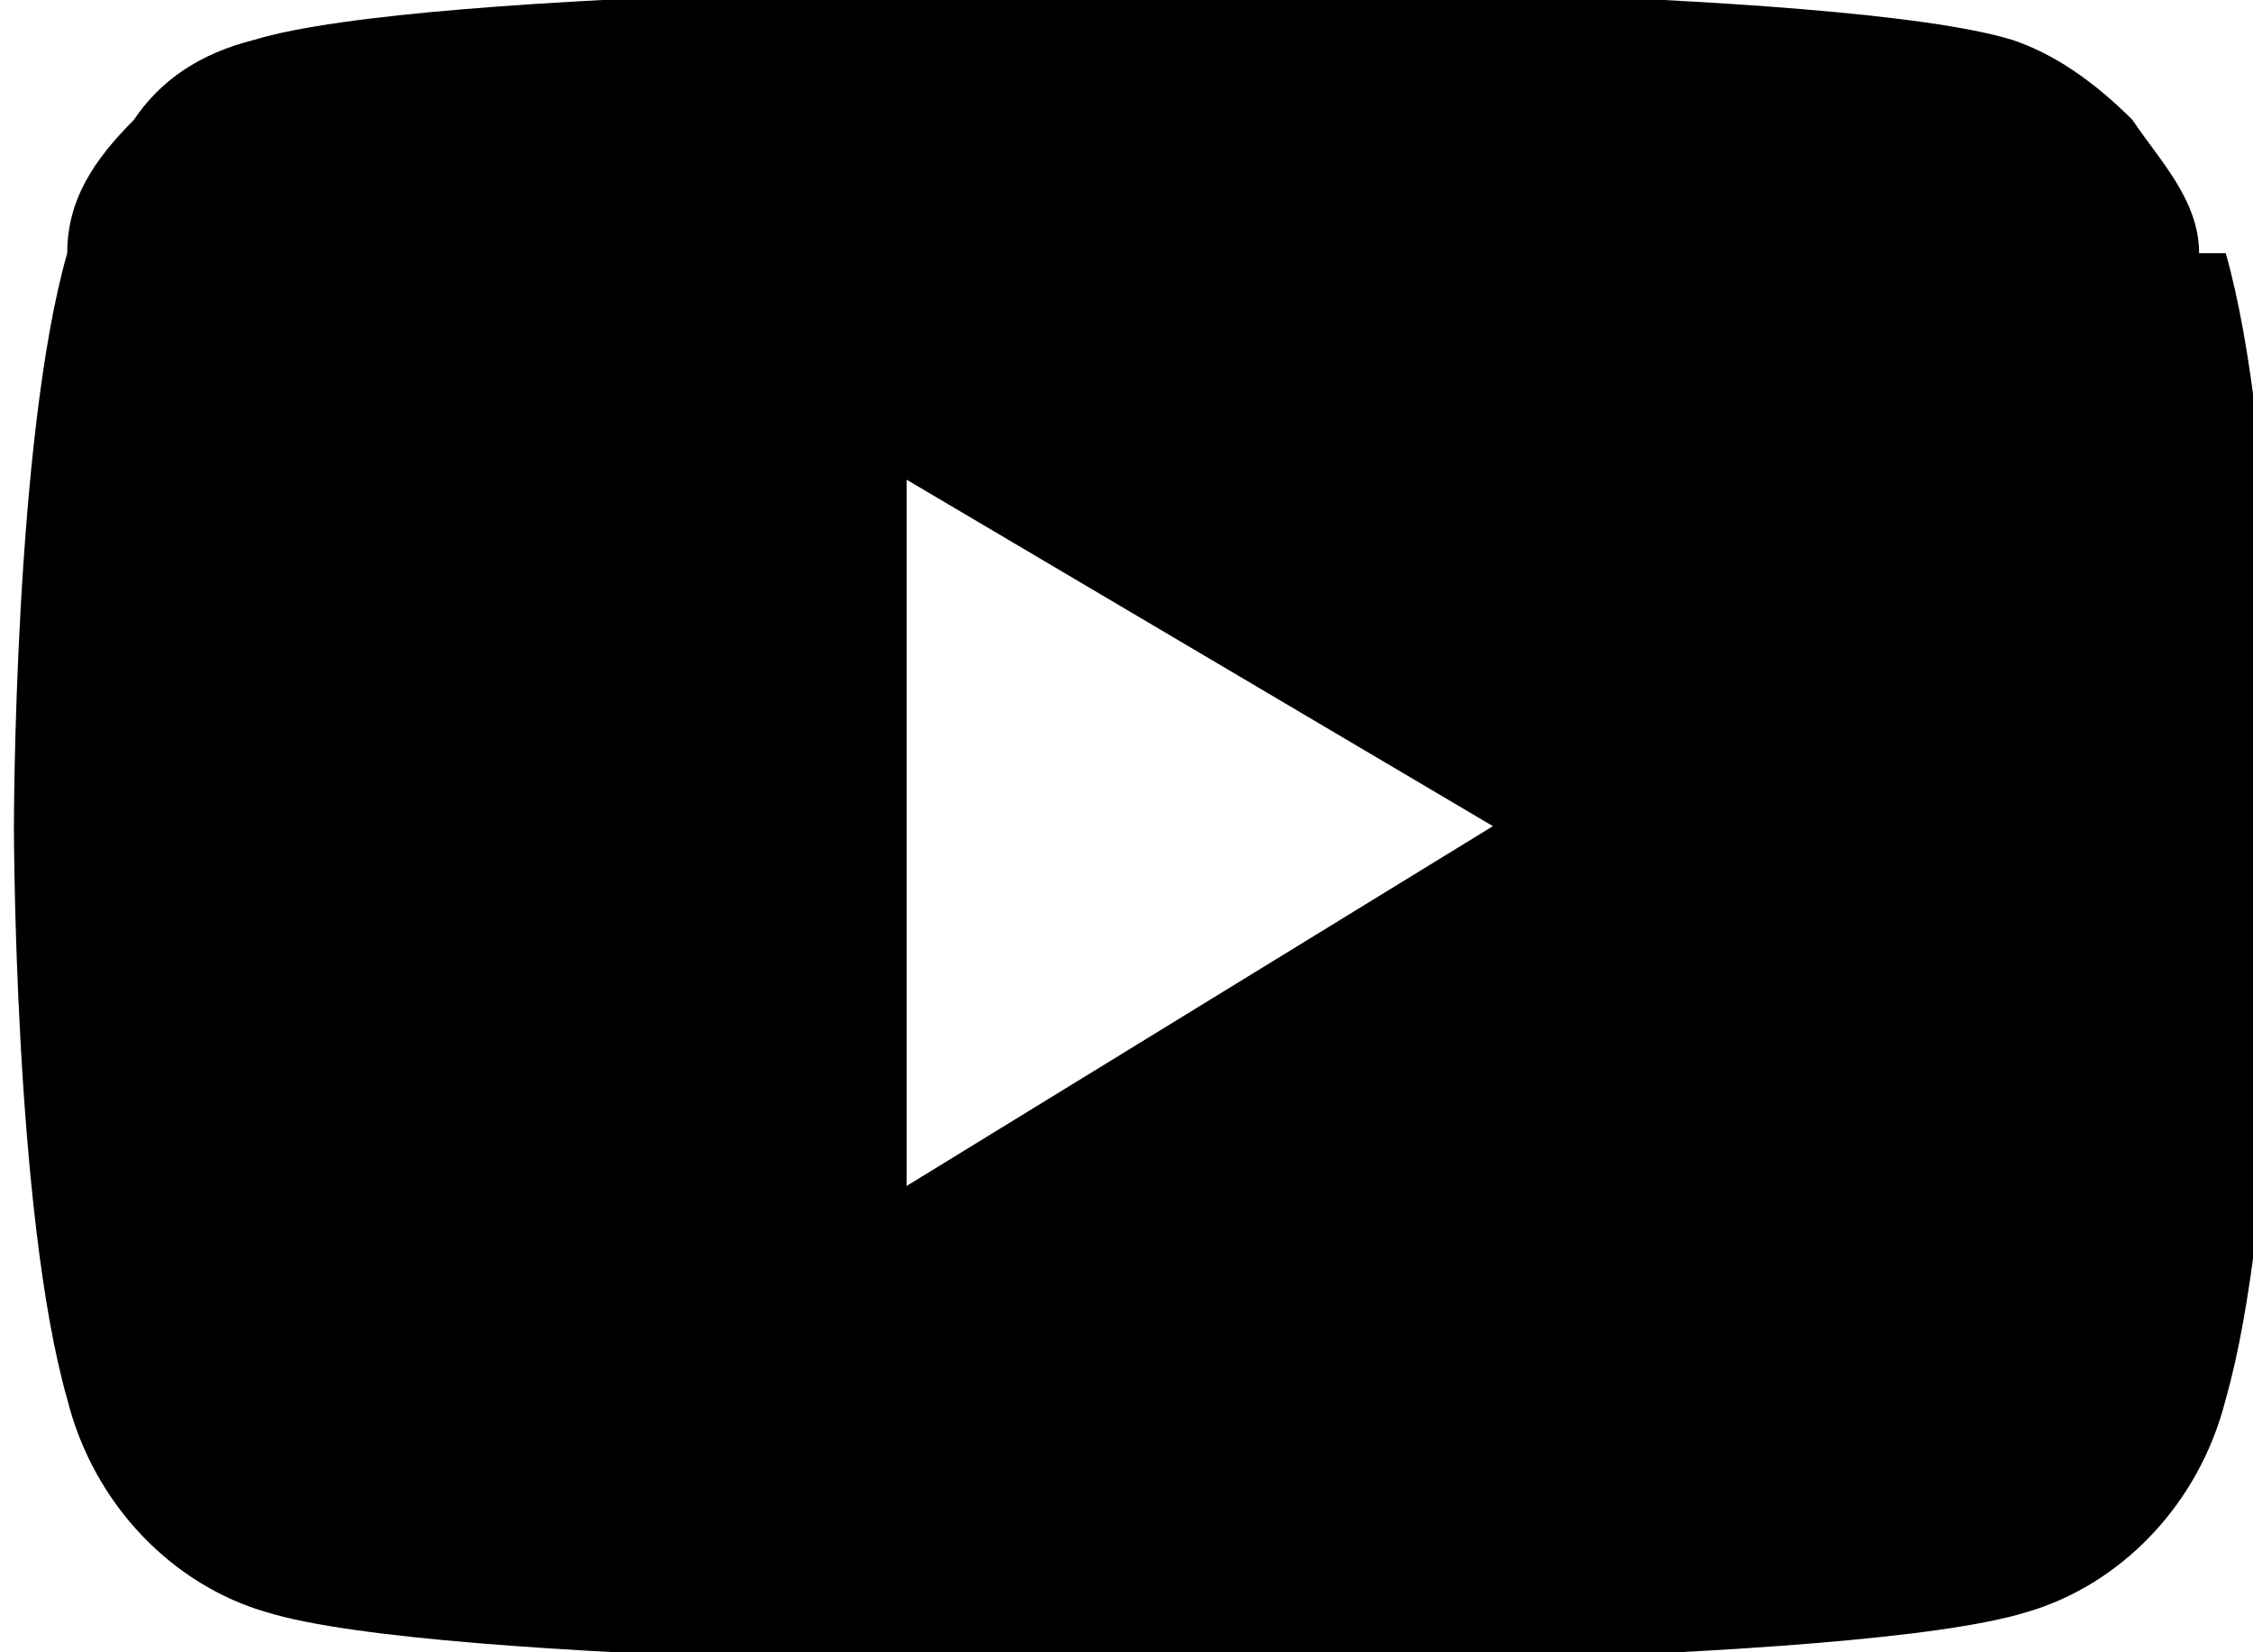
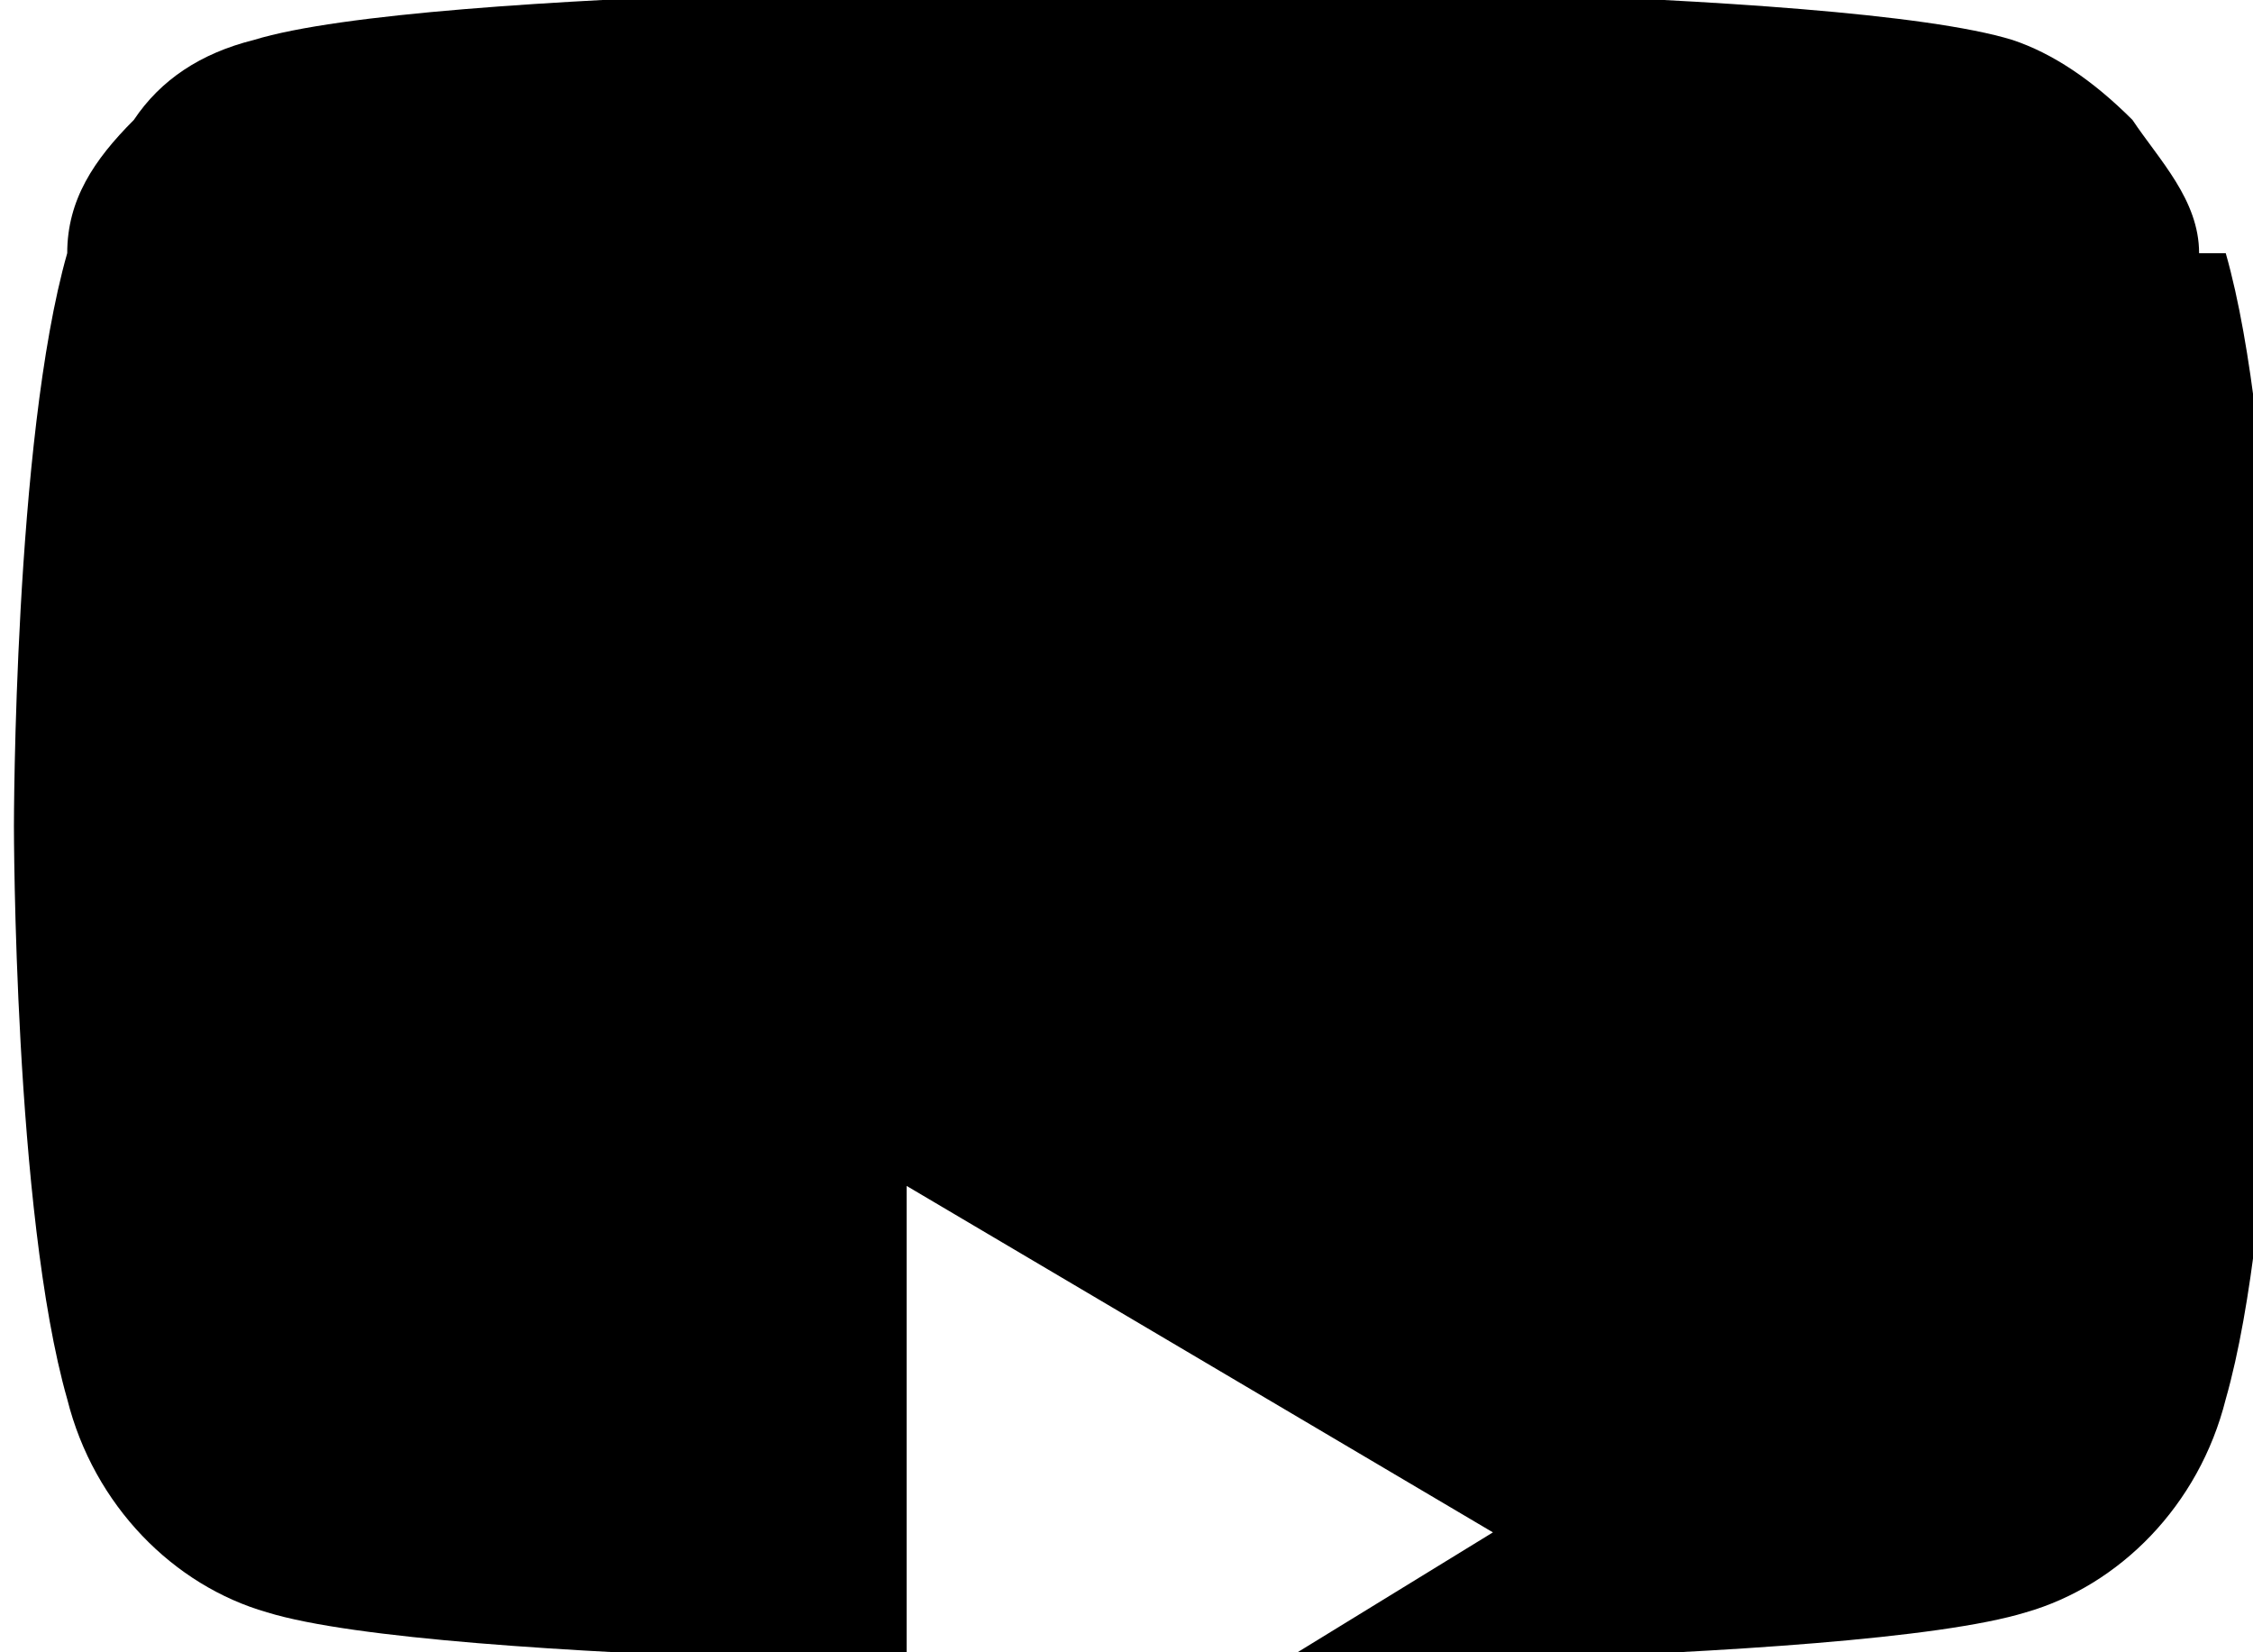
<svg xmlns="http://www.w3.org/2000/svg" id="Capa_1" data-name="Capa 1" width="6mm" height="4.4mm" viewBox="0 0 16.9 12.4">
  <defs>
    <style>
      .cls-1 {
        stroke-width: 0px;
      }
    </style>
  </defs>
-   <path class="cls-1" d="M16.5,1.9c0-.4-.3-.7-.5-1-.3-.3-.6-.5-.9-.6-1.3-.4-6.6-.4-6.6-.4,0,0-5.3,0-6.6.4-.4.1-.7.3-.9.6-.3.3-.5.6-.5,1-.4,1.4-.4,4.3-.4,4.3,0,0,0,2.9.4,4.3.2.8.8,1.4,1.5,1.6,1.3.4,6.6.4,6.6.4,0,0,5.3,0,6.6-.4.7-.2,1.3-.8,1.5-1.6.4-1.4.4-4.3.4-4.3,0,0,0-2.9-.4-4.3ZM6.8,8.9V3.6l4.4,2.6-4.4,2.7Z" />
+   <path class="cls-1" d="M16.5,1.9c0-.4-.3-.7-.5-1-.3-.3-.6-.5-.9-.6-1.3-.4-6.6-.4-6.6-.4,0,0-5.3,0-6.6.4-.4.1-.7.3-.9.6-.3.3-.5.6-.5,1-.4,1.4-.4,4.3-.4,4.3,0,0,0,2.9.4,4.3.2.8.8,1.4,1.5,1.6,1.3.4,6.6.4,6.6.4,0,0,5.3,0,6.6-.4.7-.2,1.3-.8,1.5-1.6.4-1.4.4-4.3.4-4.3,0,0,0-2.9-.4-4.3ZM6.8,8.9l4.4,2.6-4.4,2.7Z" />
</svg>